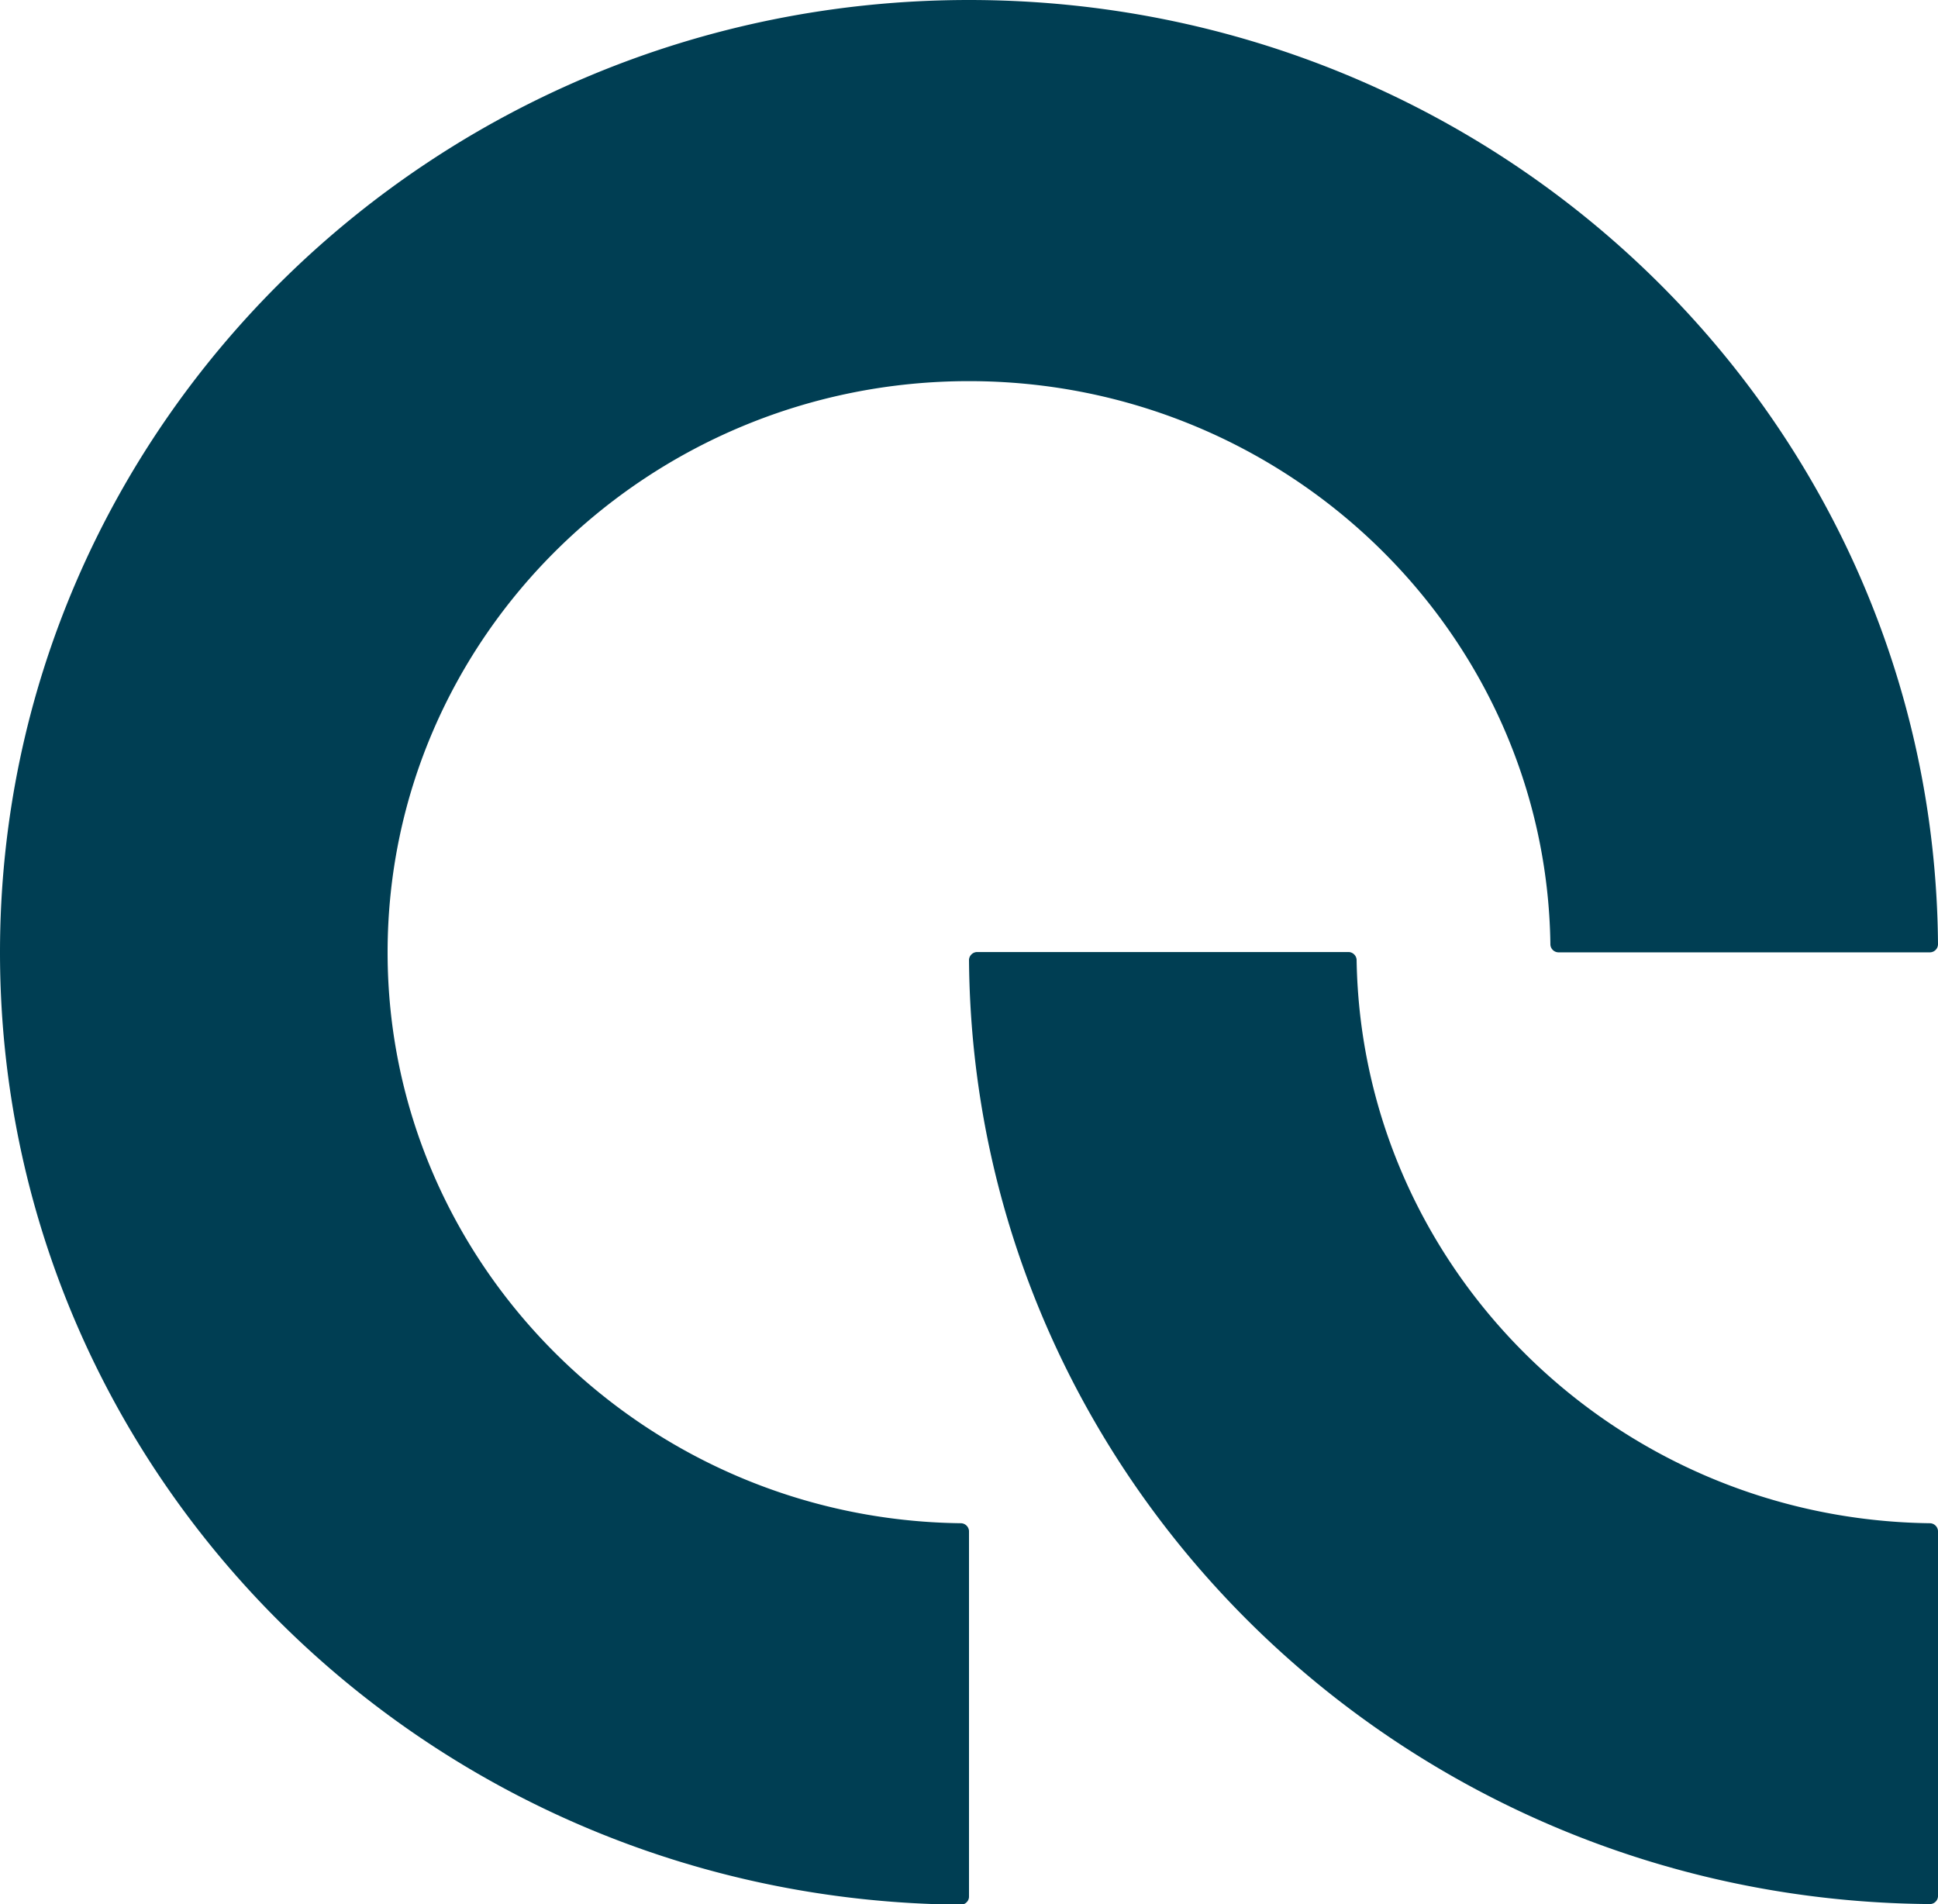
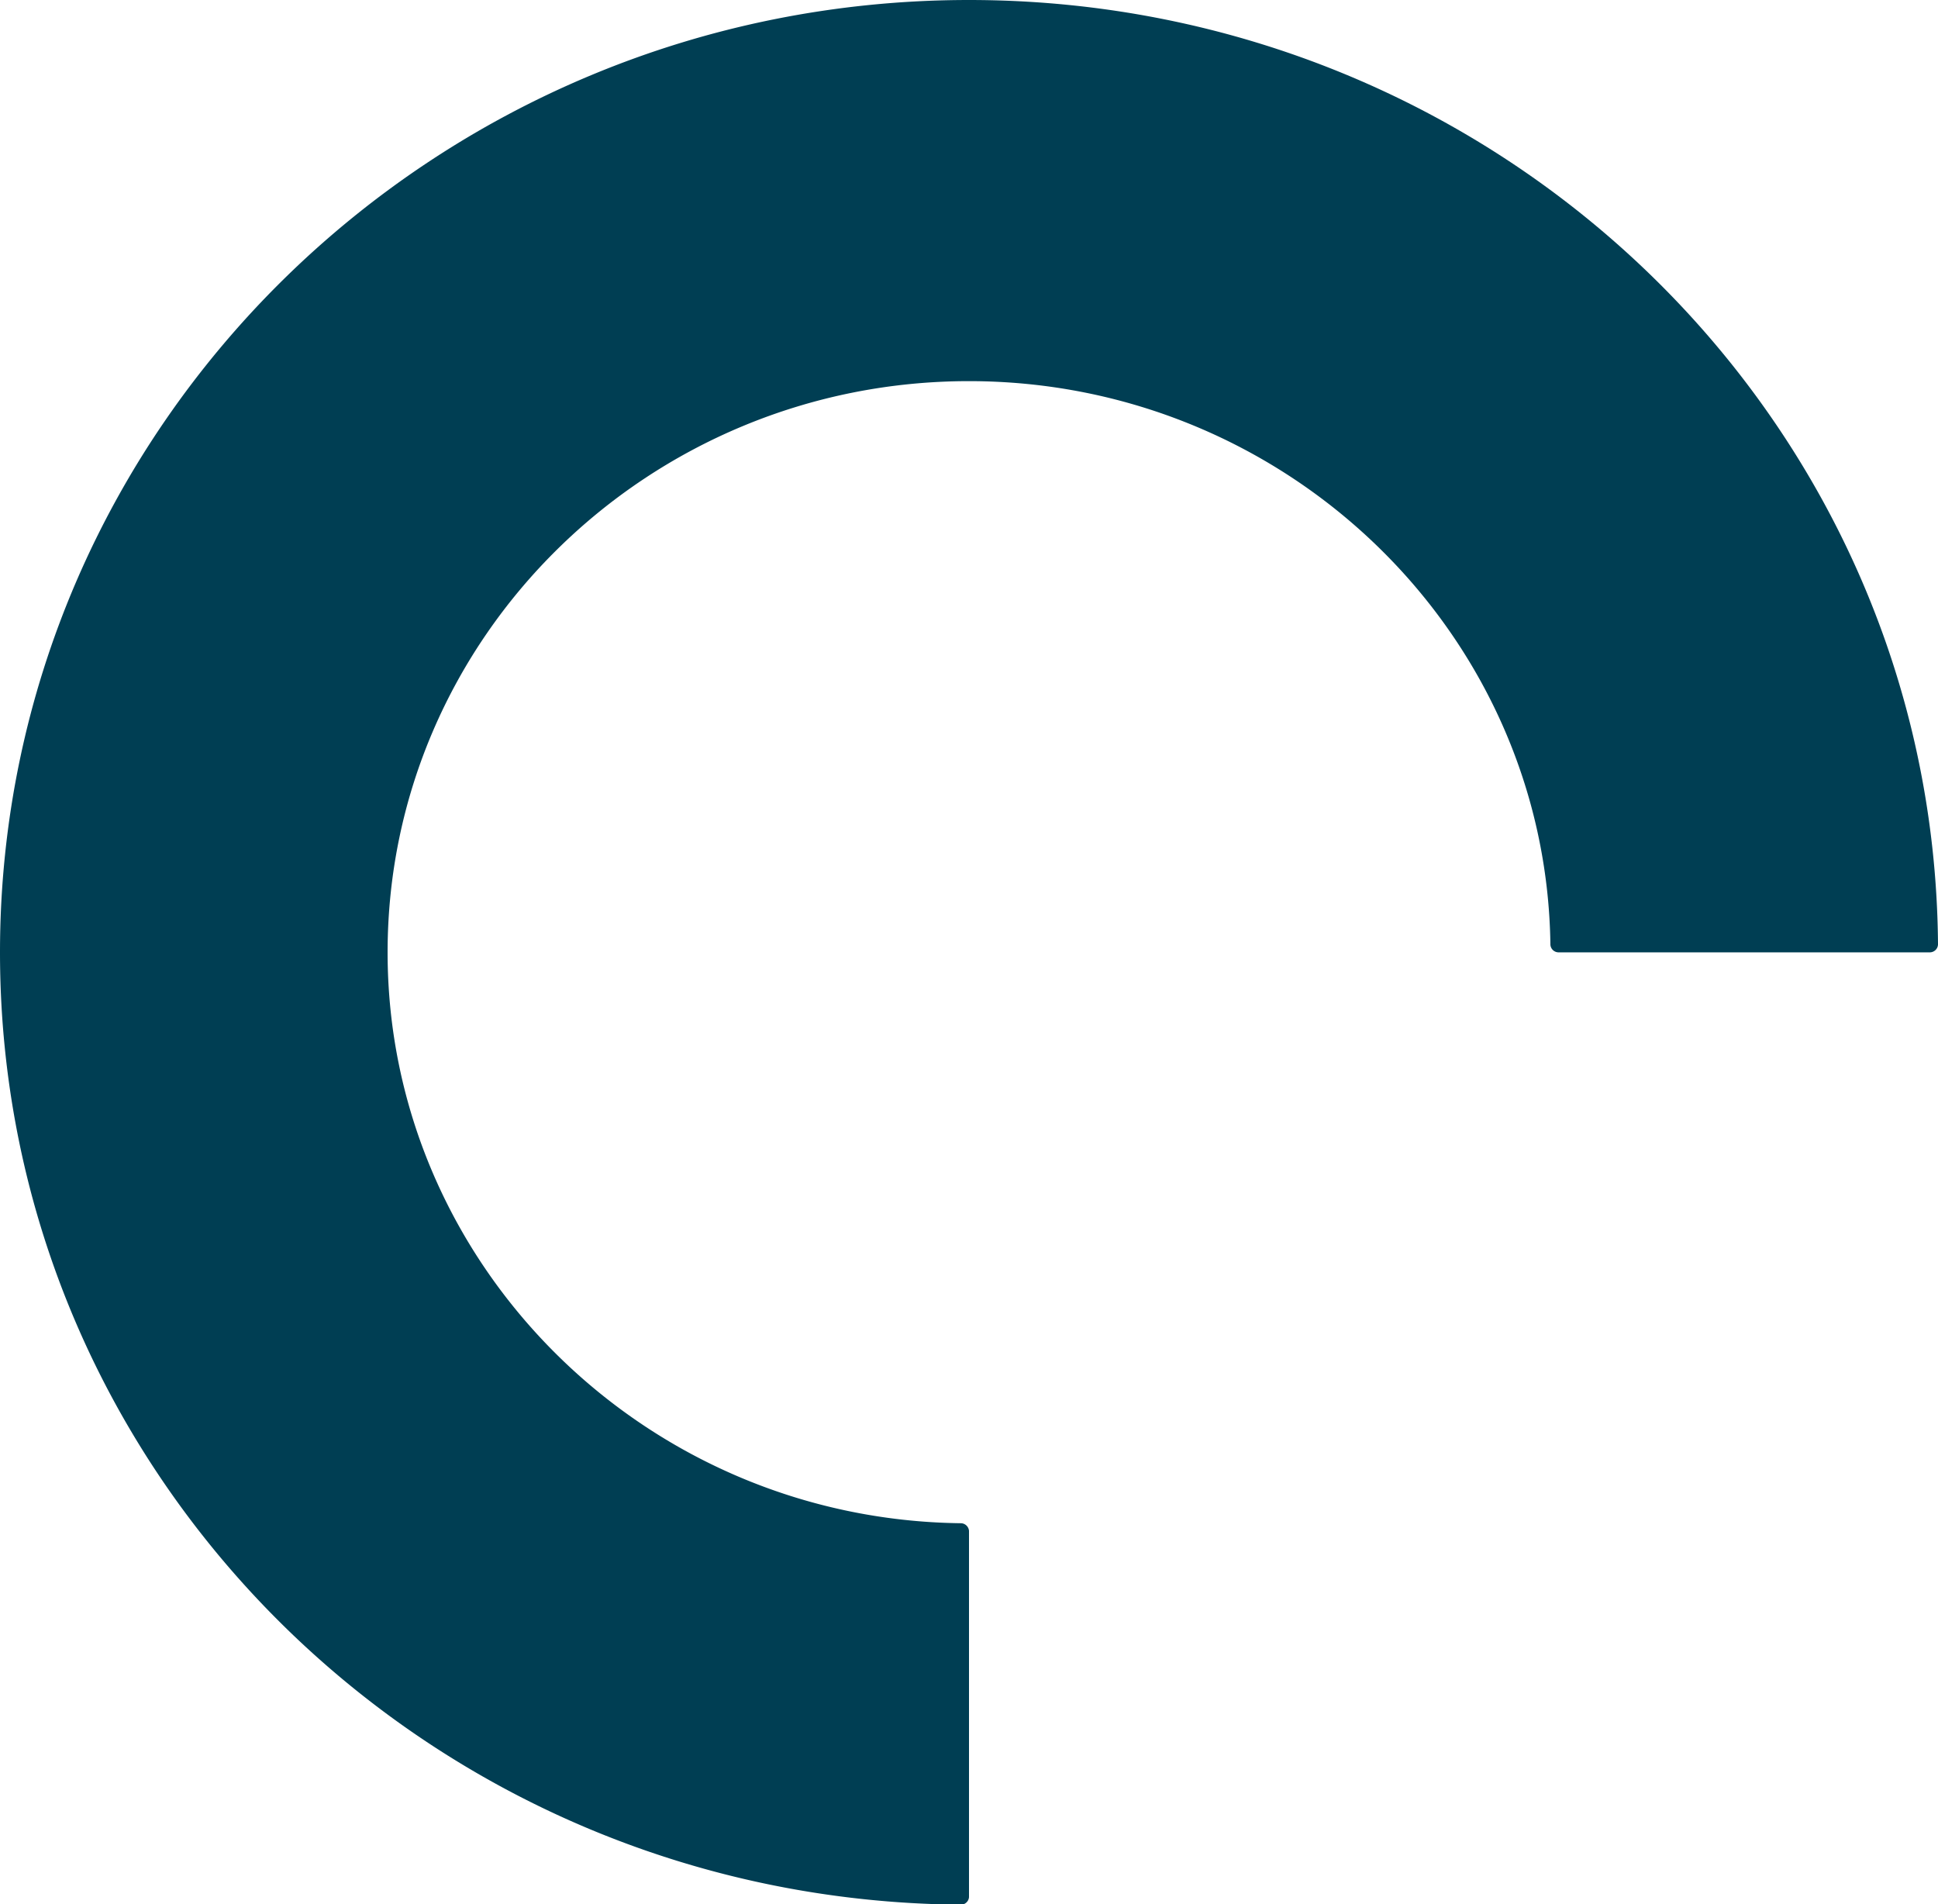
<svg xmlns="http://www.w3.org/2000/svg" viewBox="0 0 191.3 187.94">
  <g id="Слой_2" data-name="Слой 2">
    <g id="Слой_1-2" data-name="Слой 1">
      <path d="M191.3,93.22C190.92,41.63,148.26,0,95.65,0,42.85,0,0,42.1,0,94c0,51.69,42.37,93.6,94.88,94a.81.81,0,0,0,.77-.75V151.11a.82.82,0,0,0-.77-.76C63.61,150,38.26,124.79,38.26,94c0-31.1,25.73-56.38,57.39-56.38,31.37,0,57,24.9,57.39,55.63a.81.81,0,0,0,.77.75h36.72A.81.81,0,0,0,191.3,93.22Z" style="fill:#003e53" />
-       <path d="M191.3,151.11a.82.82,0,0,0-.76-.76c-31-.37-56.15-25.09-56.63-55.63a.82.82,0,0,0-.77-.75H96.42a.82.82,0,0,0-.77.75c.38,51.31,42.66,92.85,94.89,93.22a.81.81,0,0,0,.76-.75Z" style="fill:#003e53" />
    </g>
  </g>
</svg>